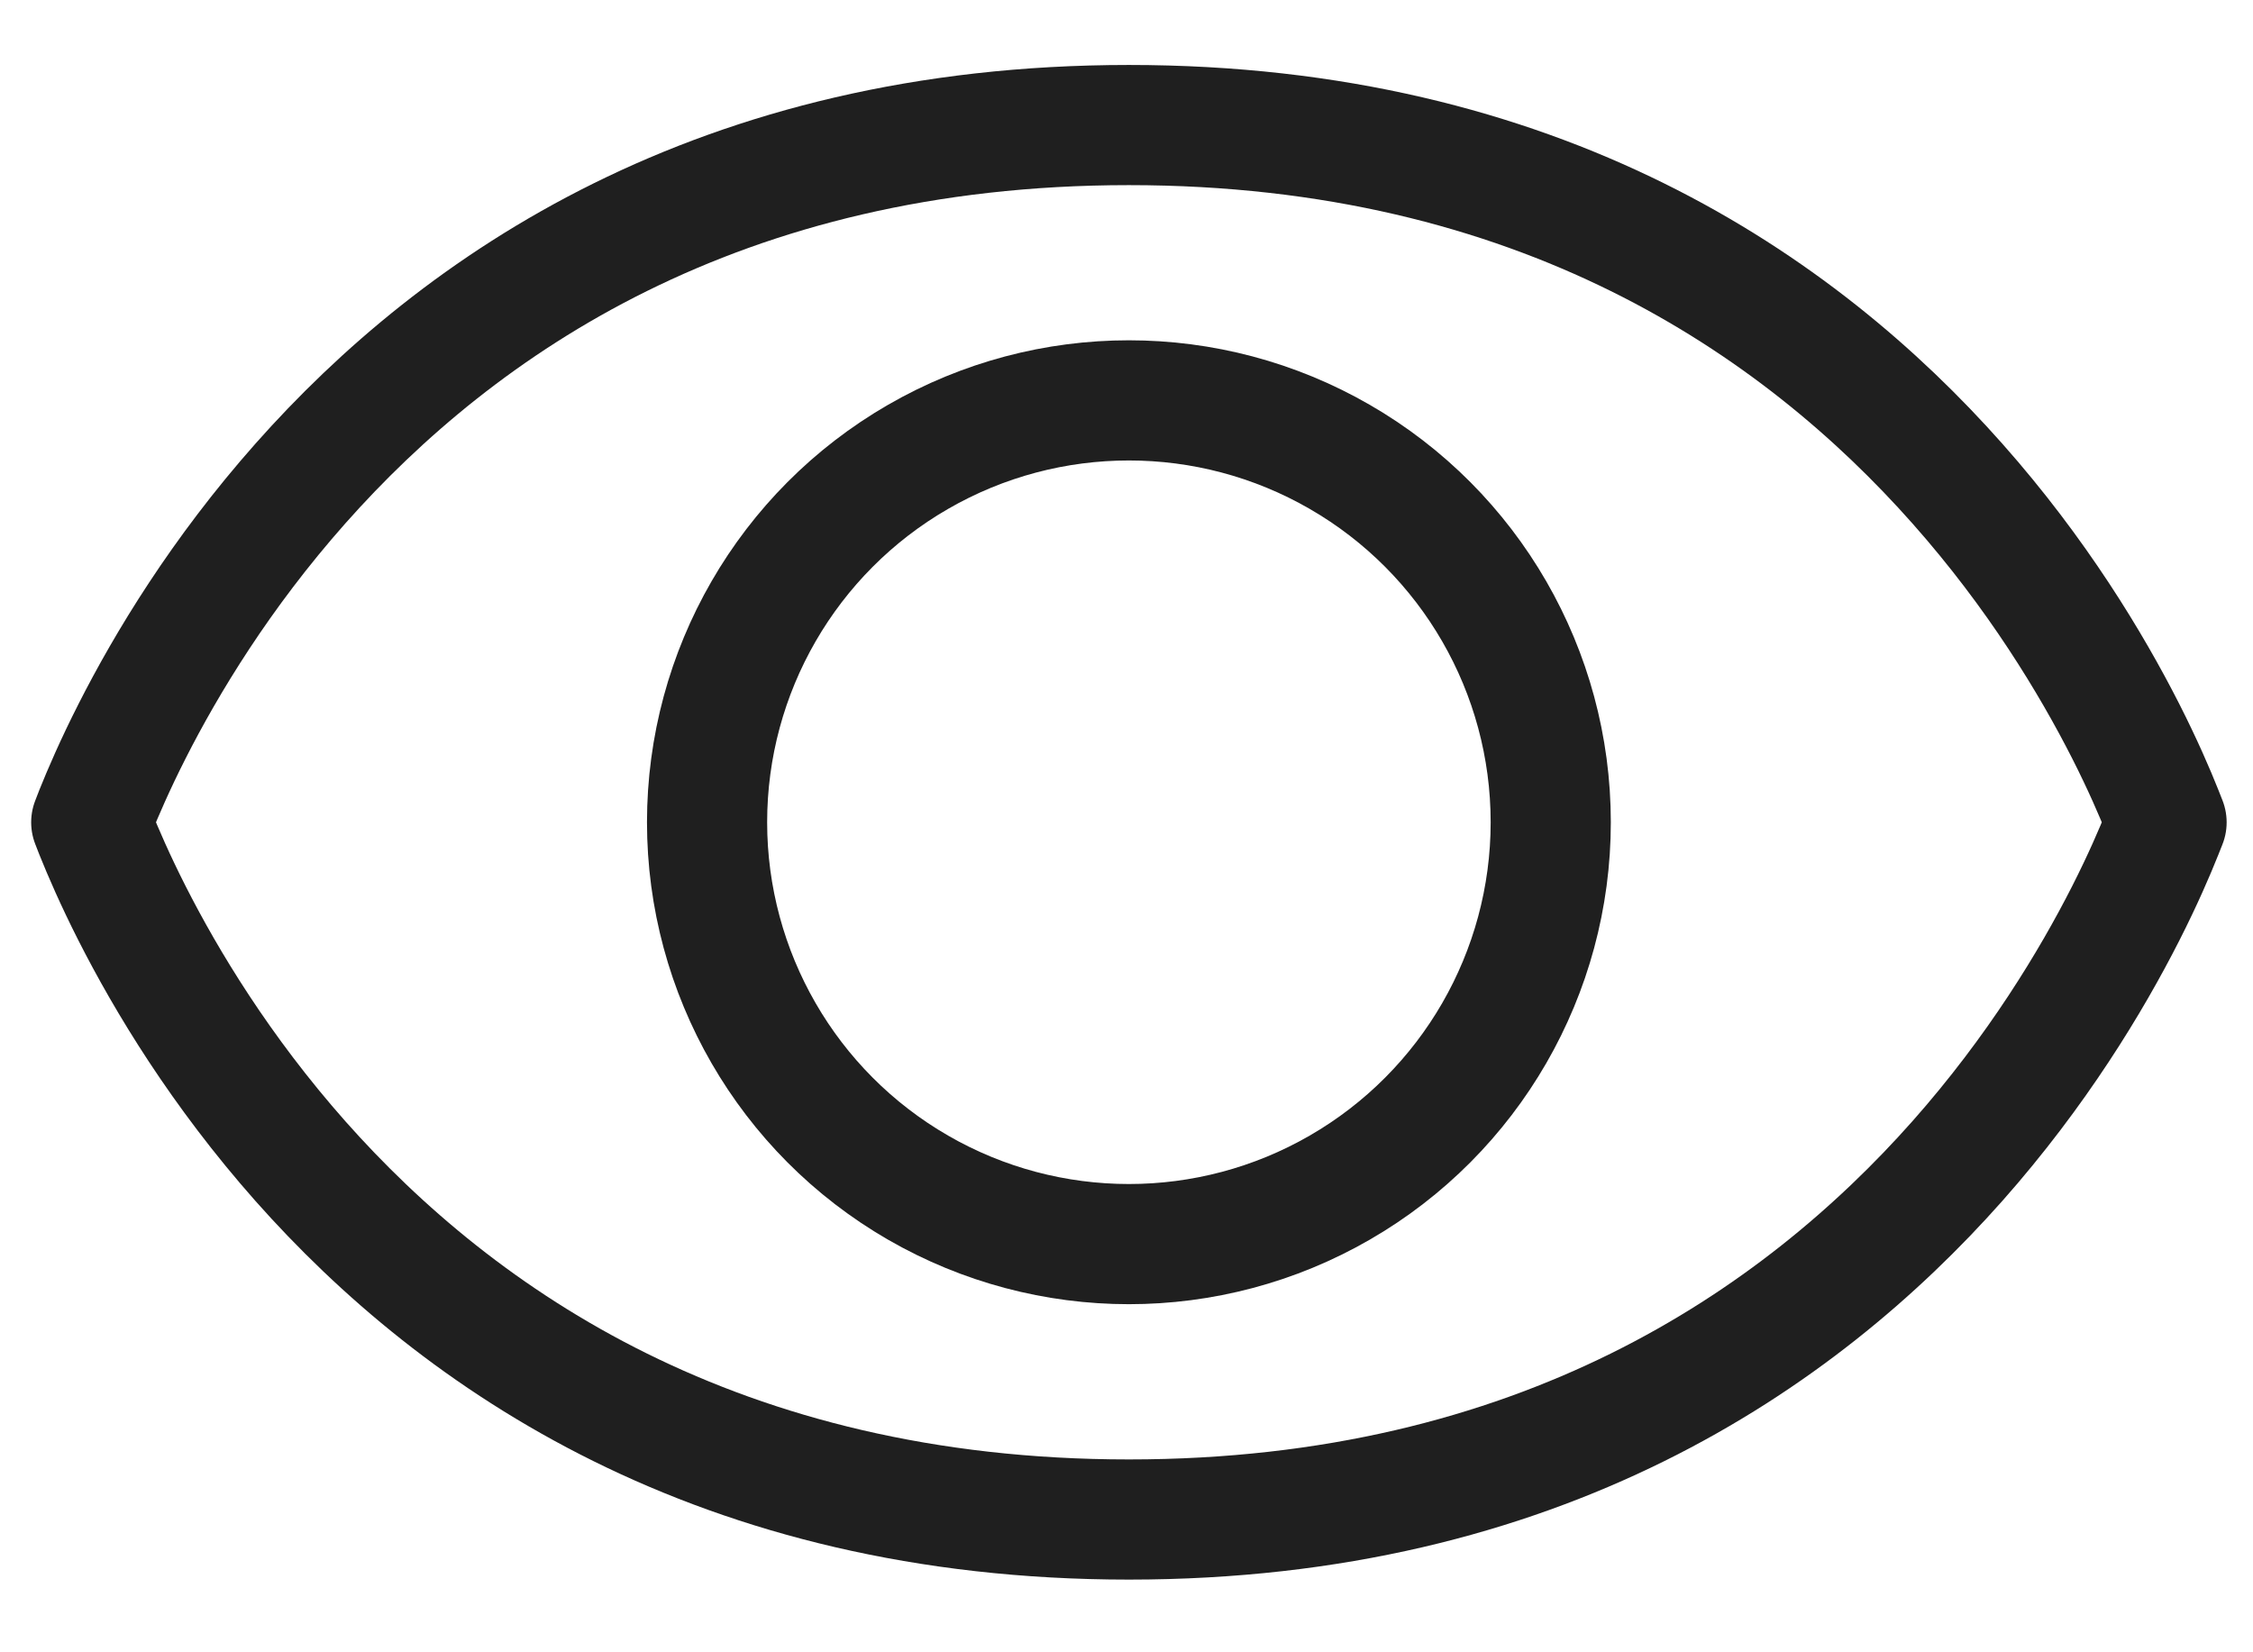
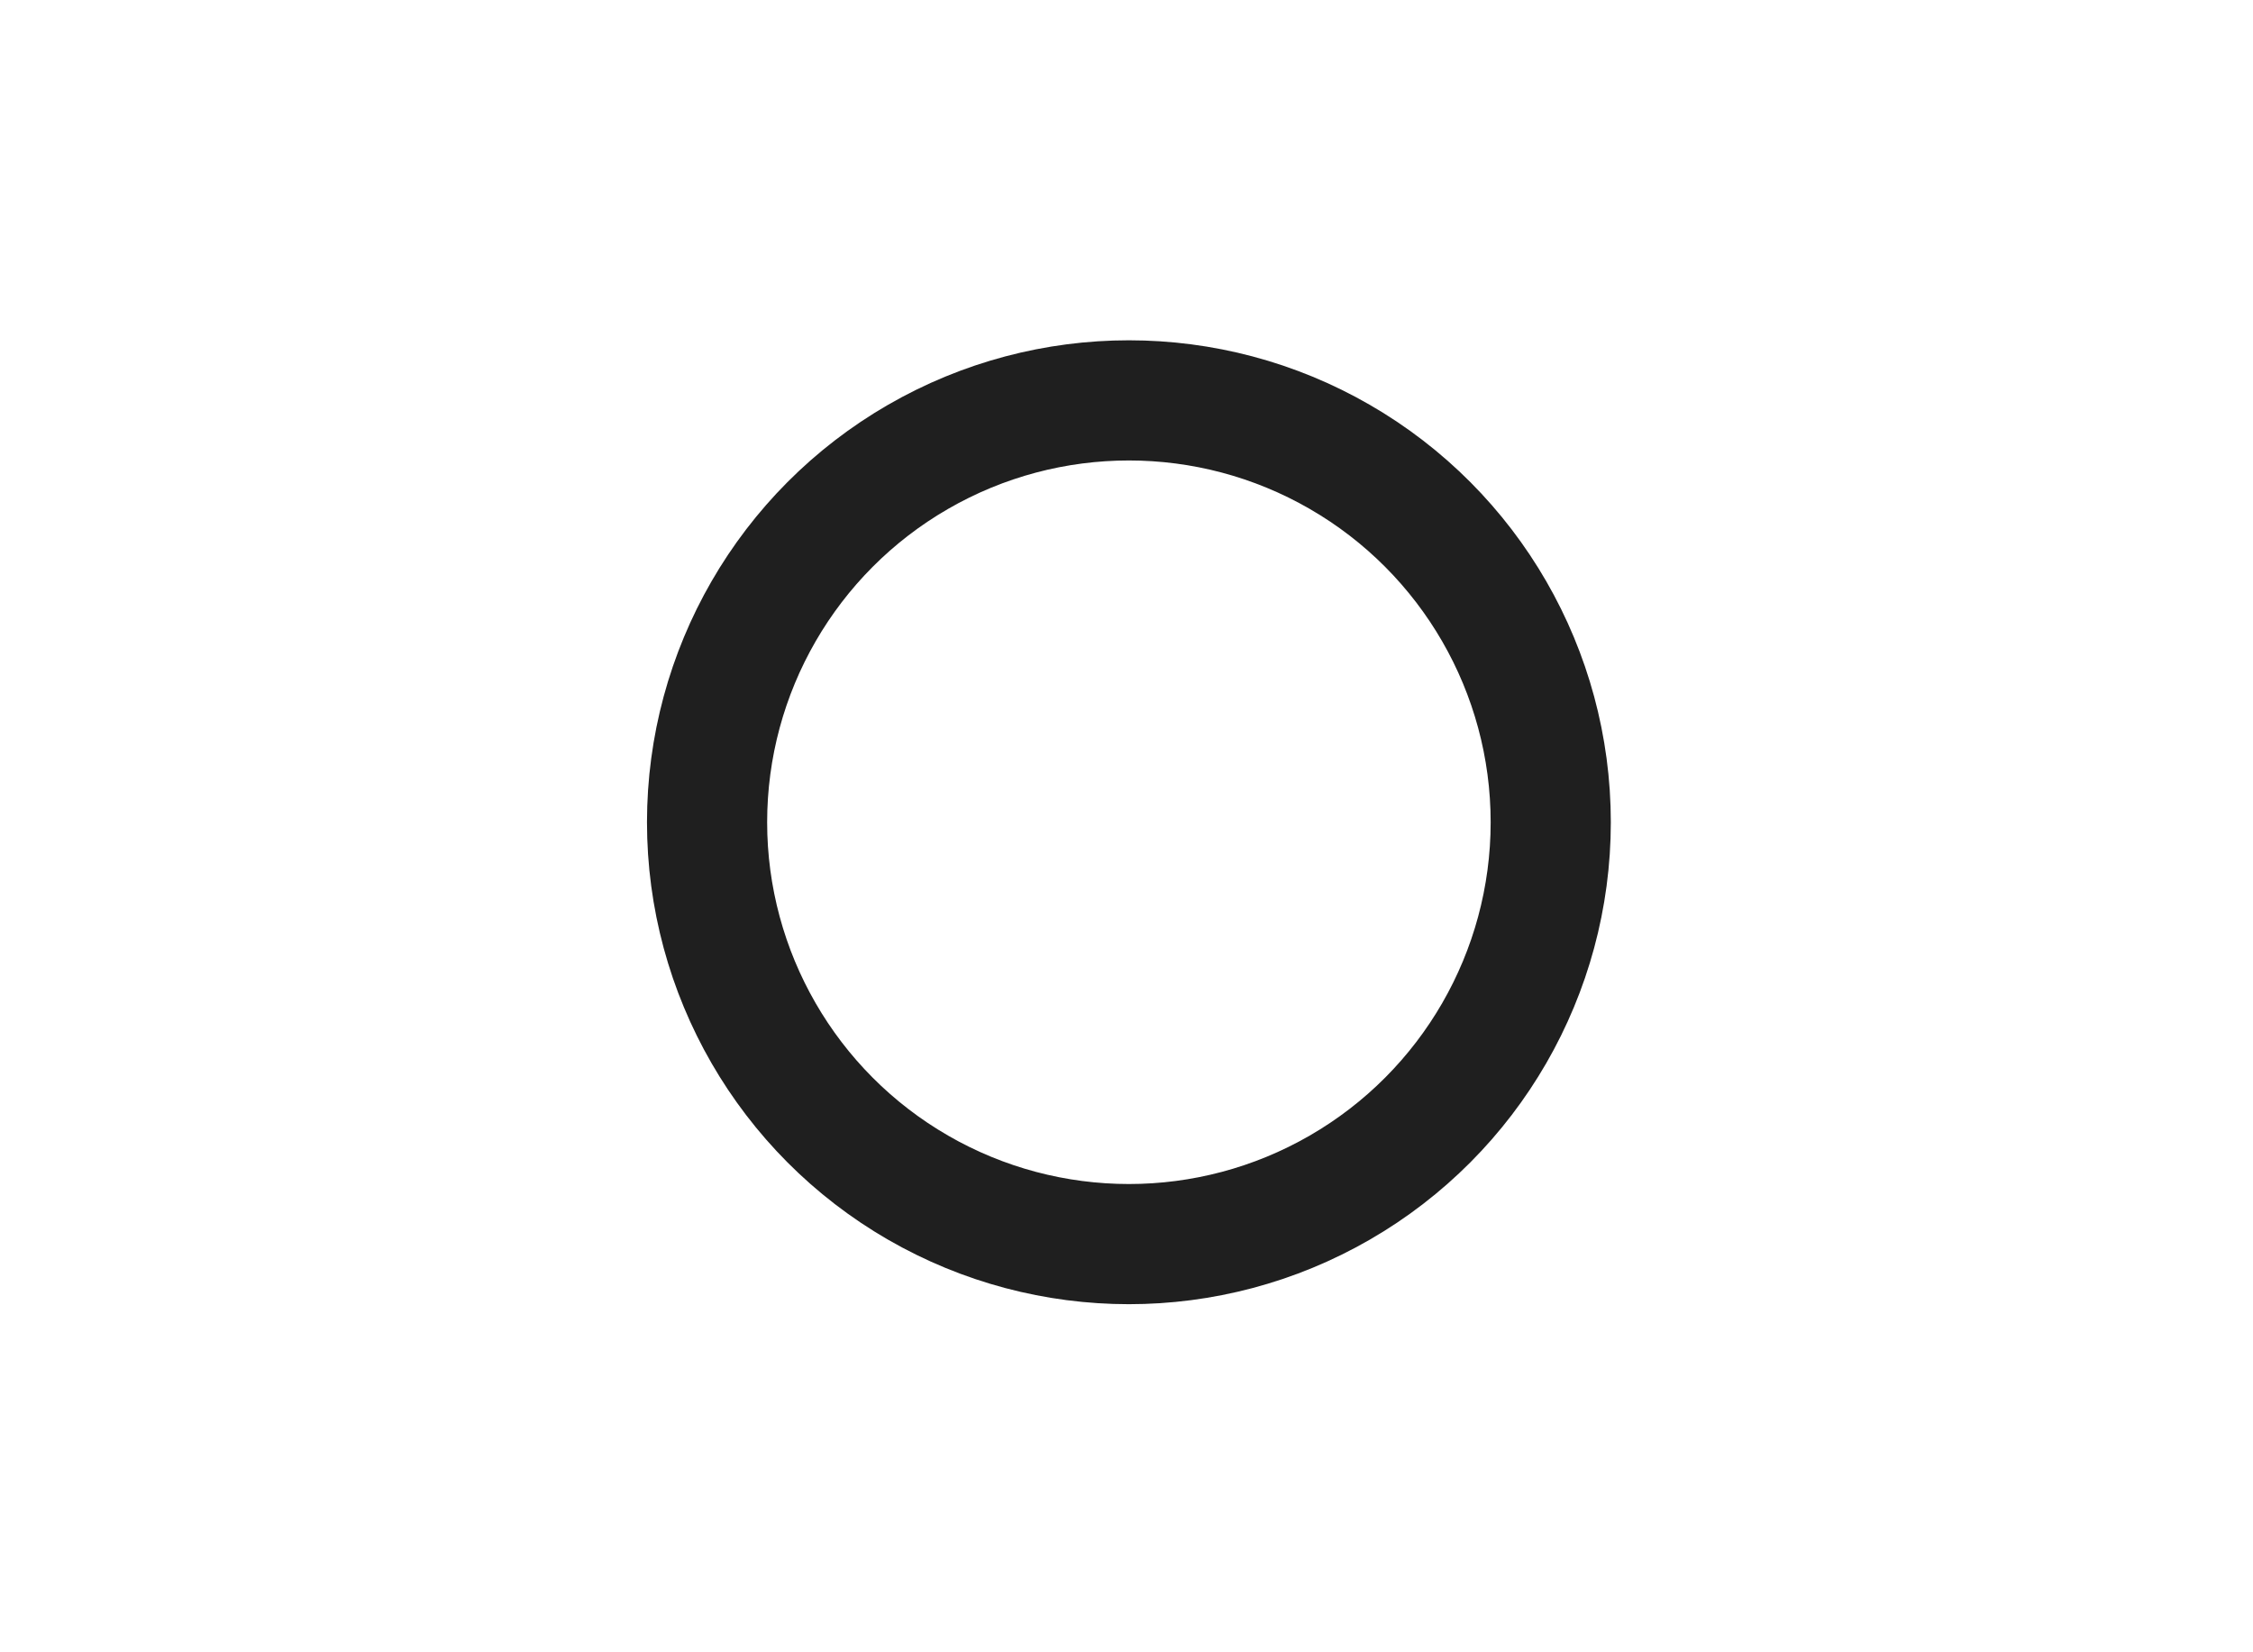
<svg xmlns="http://www.w3.org/2000/svg" width="30" height="22" viewBox="0 0 30 22" fill="none">
  <g id="Group 2800">
    <circle id="Ellipse 135" cx="15.032" cy="10.948" r="5.617" stroke="#1F1F1F" stroke-width="1.6" stroke-linecap="round" stroke-linejoin="round" />
-     <path id="Ellipse 136" d="M1.268 11.085C1.248 11.035 1.231 10.989 1.215 10.949C1.231 10.908 1.248 10.862 1.268 10.812C1.371 10.556 1.531 10.184 1.759 9.735C2.215 8.836 2.938 7.636 4 6.438C6.112 4.055 9.572 1.665 15.032 1.665C20.491 1.665 23.951 4.055 26.063 6.438C27.125 7.636 27.848 8.836 28.305 9.735C28.533 10.184 28.693 10.556 28.795 10.812C28.815 10.862 28.833 10.908 28.849 10.949C28.833 10.989 28.815 11.035 28.795 11.085C28.693 11.341 28.533 11.713 28.305 12.162C27.848 13.061 27.125 14.261 26.063 15.46C23.951 17.842 20.491 20.232 15.032 20.232C9.572 20.232 6.112 17.842 4 15.46C2.938 14.261 2.215 13.061 1.759 12.162C1.531 11.713 1.371 11.341 1.268 11.085Z" stroke="#1F1F1F" stroke-width="1.6" stroke-linecap="round" stroke-linejoin="round" />
  </g>
</svg>